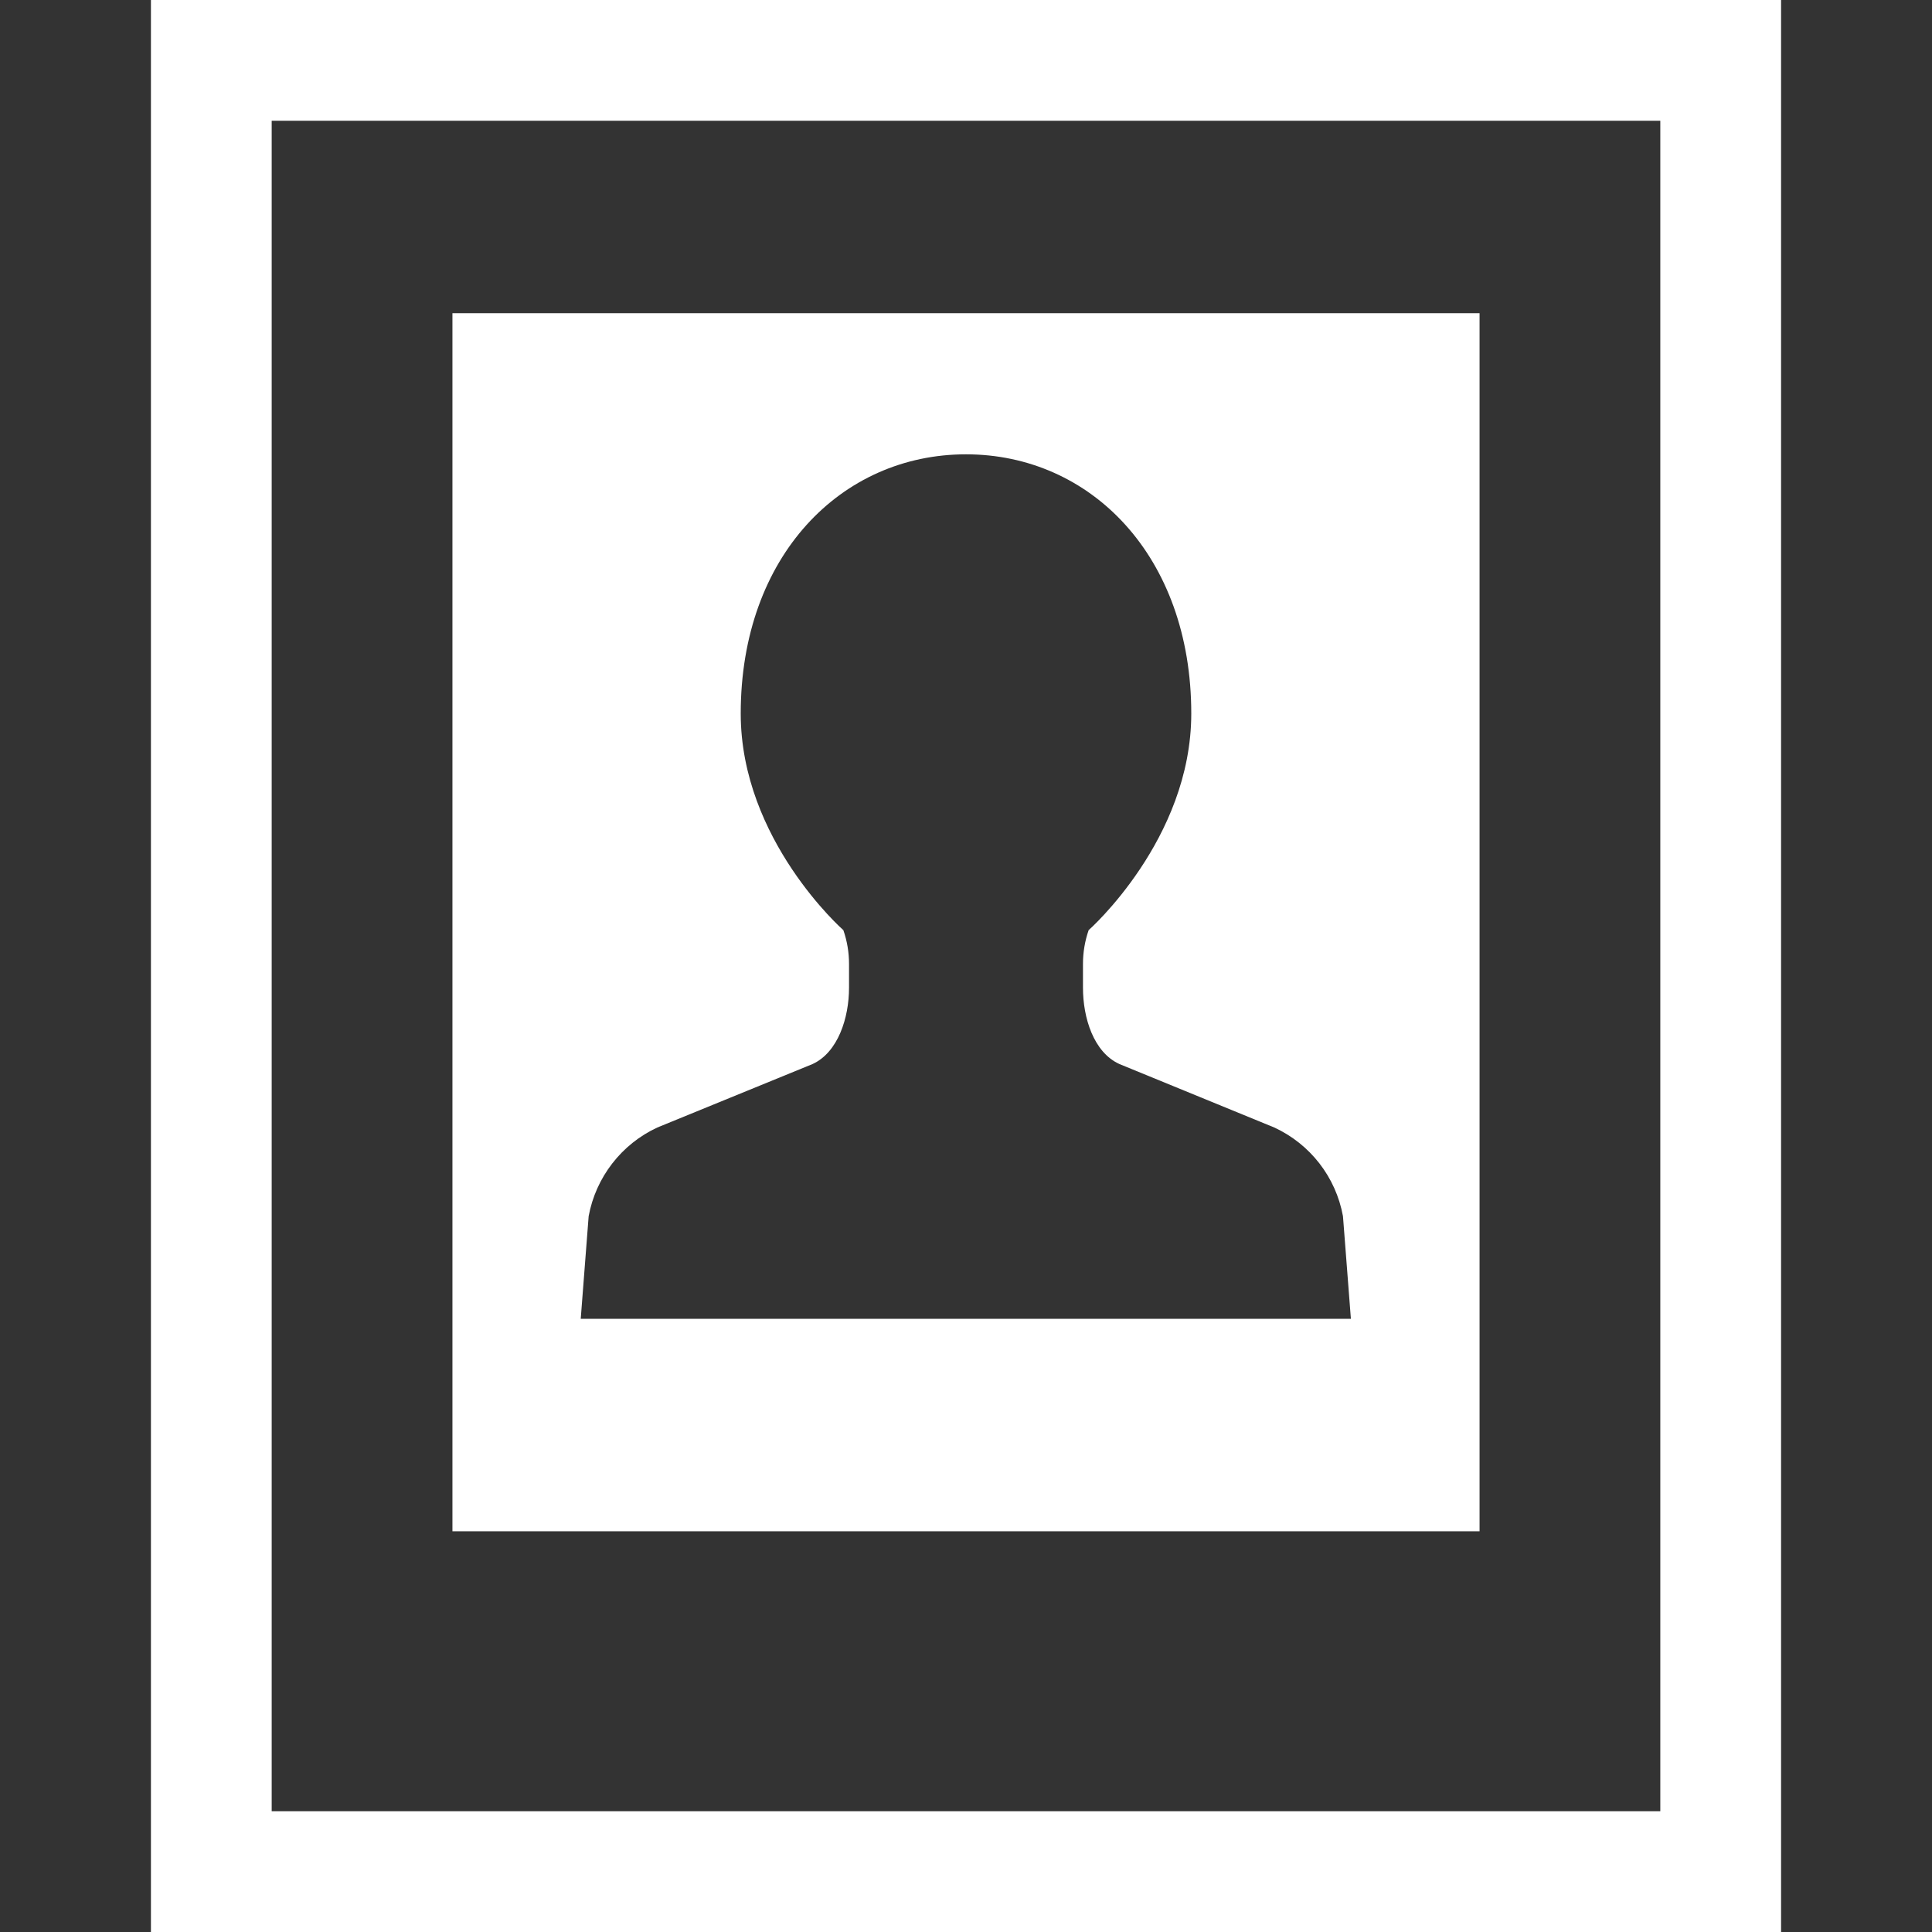
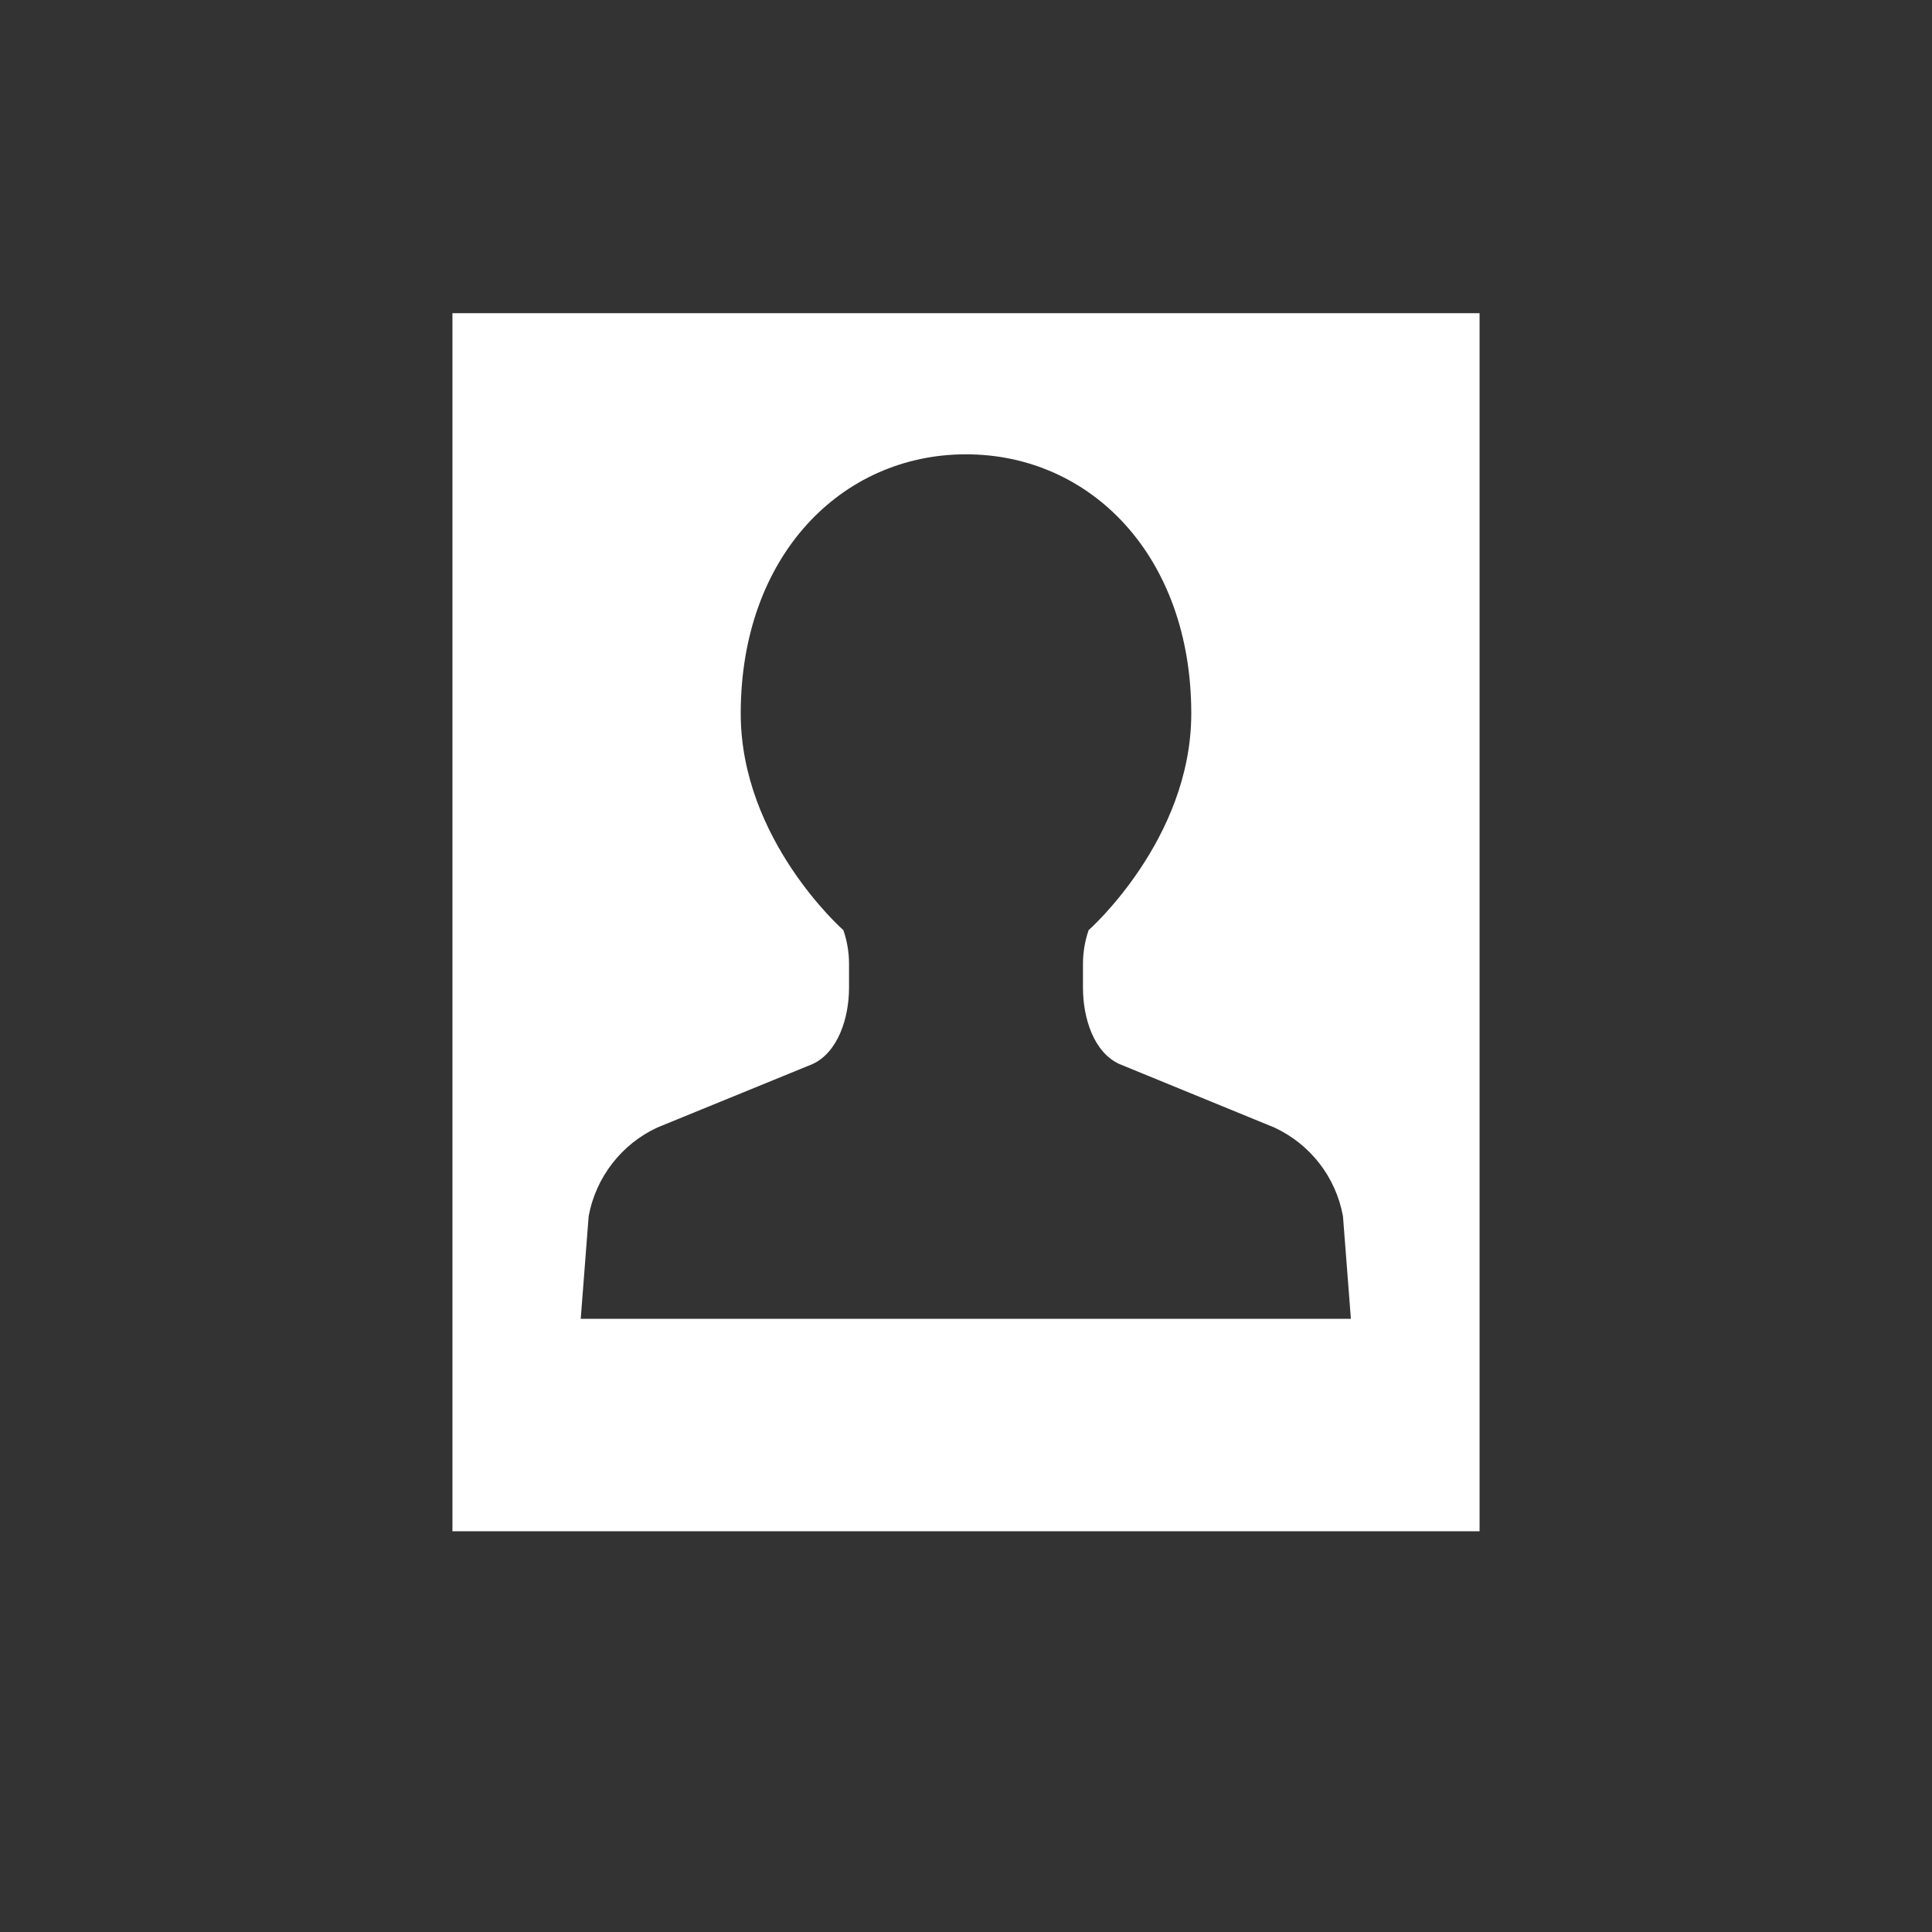
<svg xmlns="http://www.w3.org/2000/svg" version="1.1" id="_x32_" x="0px" y="0px" viewBox="0 0 512 512" style="enable-background:new 0 0 512 512;" xml:space="preserve">
  <rect x="0" y="0" width="512" height="512" fill="#333333" stroke="none" />
  <style type="text/css">
	.st0{fill:#FFFFFF;}
</style>
  <g>
-     <path class="st0" d="M40,0v512h432V0H40z M440,480H72V32h368V480L440,480z" />
    <path class="st0" d="M392.1,83H119.9v322.8h272.2V83L392.1,83z M256,349.5H153.9l2.1-27.2c1.9-10.3,8.7-19.1,18.2-23.5l41.1-16.8   c6.8-3.1,9.7-12.3,9.7-20.2v-6.4c0-3-0.5-6-1.5-8.9c0,0-27.2-23.9-27.2-57.4c0-41.8,26.7-68.7,59.7-68.7s59.7,26.9,59.7,68.7   c0,33.4-27.2,57.4-27.2,57.4c-1,2.9-1.5,5.9-1.5,8.9v6.4c0,7.9,2.8,17.1,9.7,20.2l41,16.8c9.5,4.4,16.3,13.1,18.2,23.5l2.1,27.2   H256z" />
  </g>
</svg>